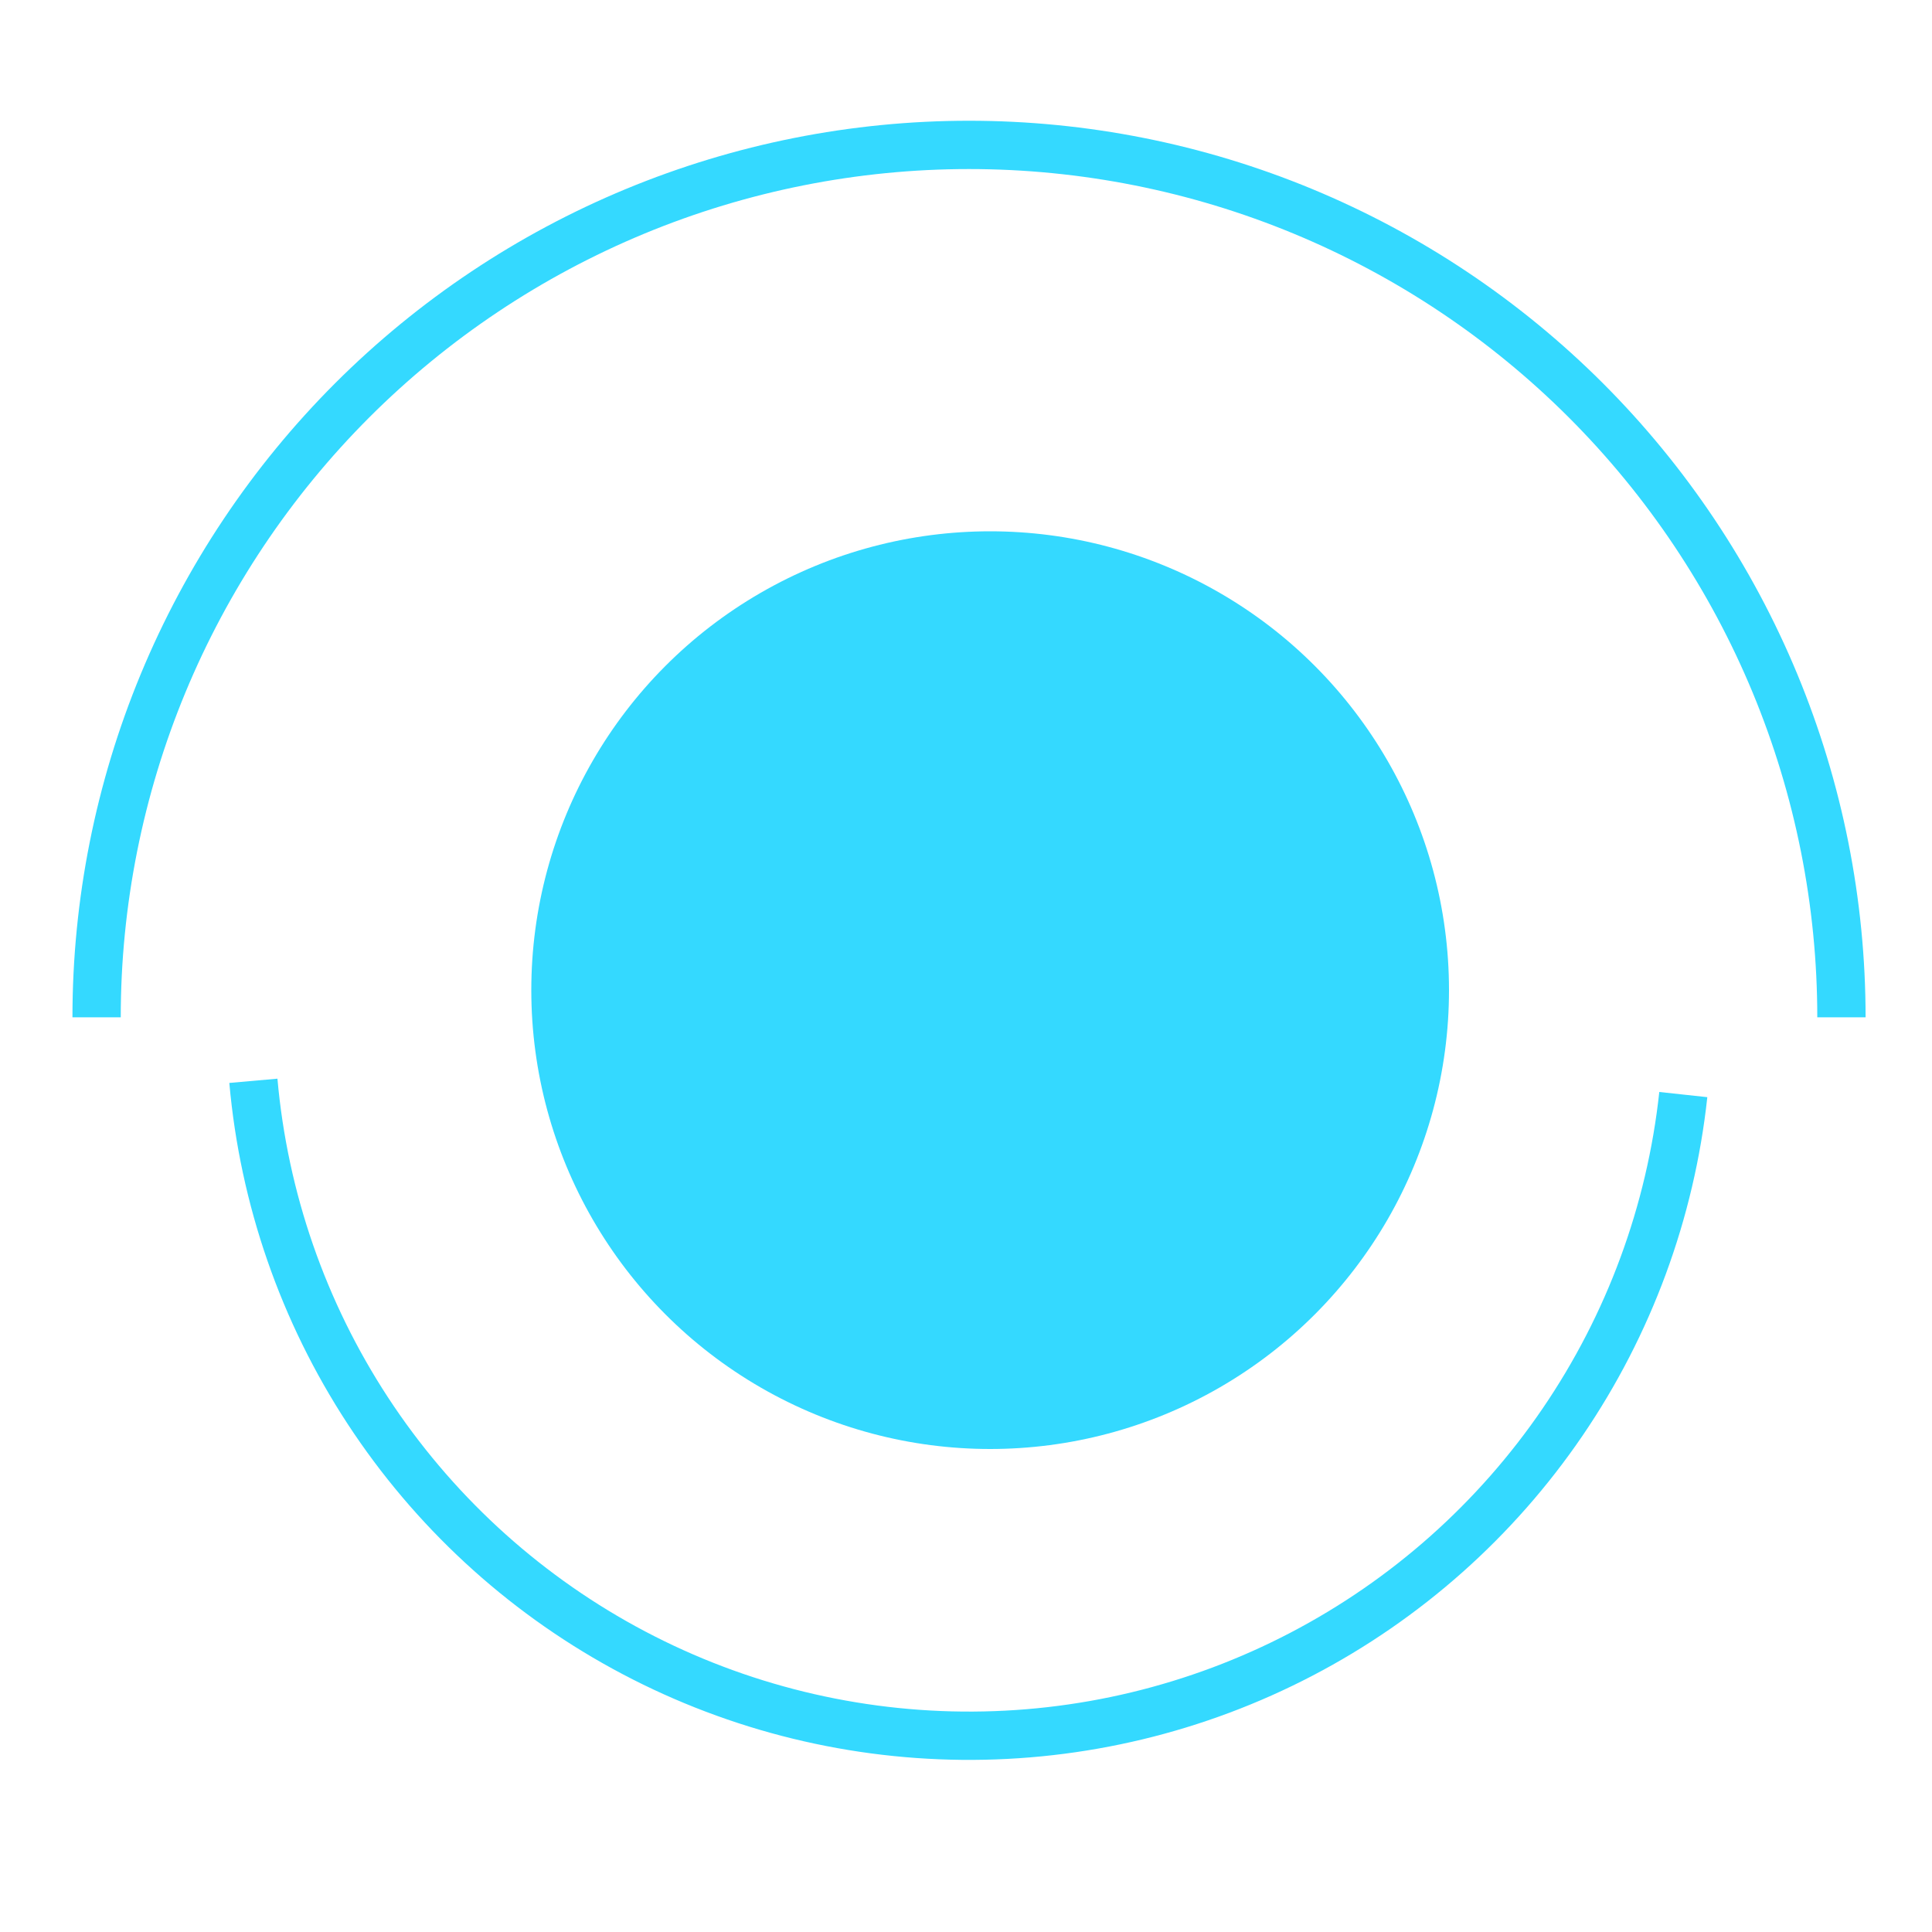
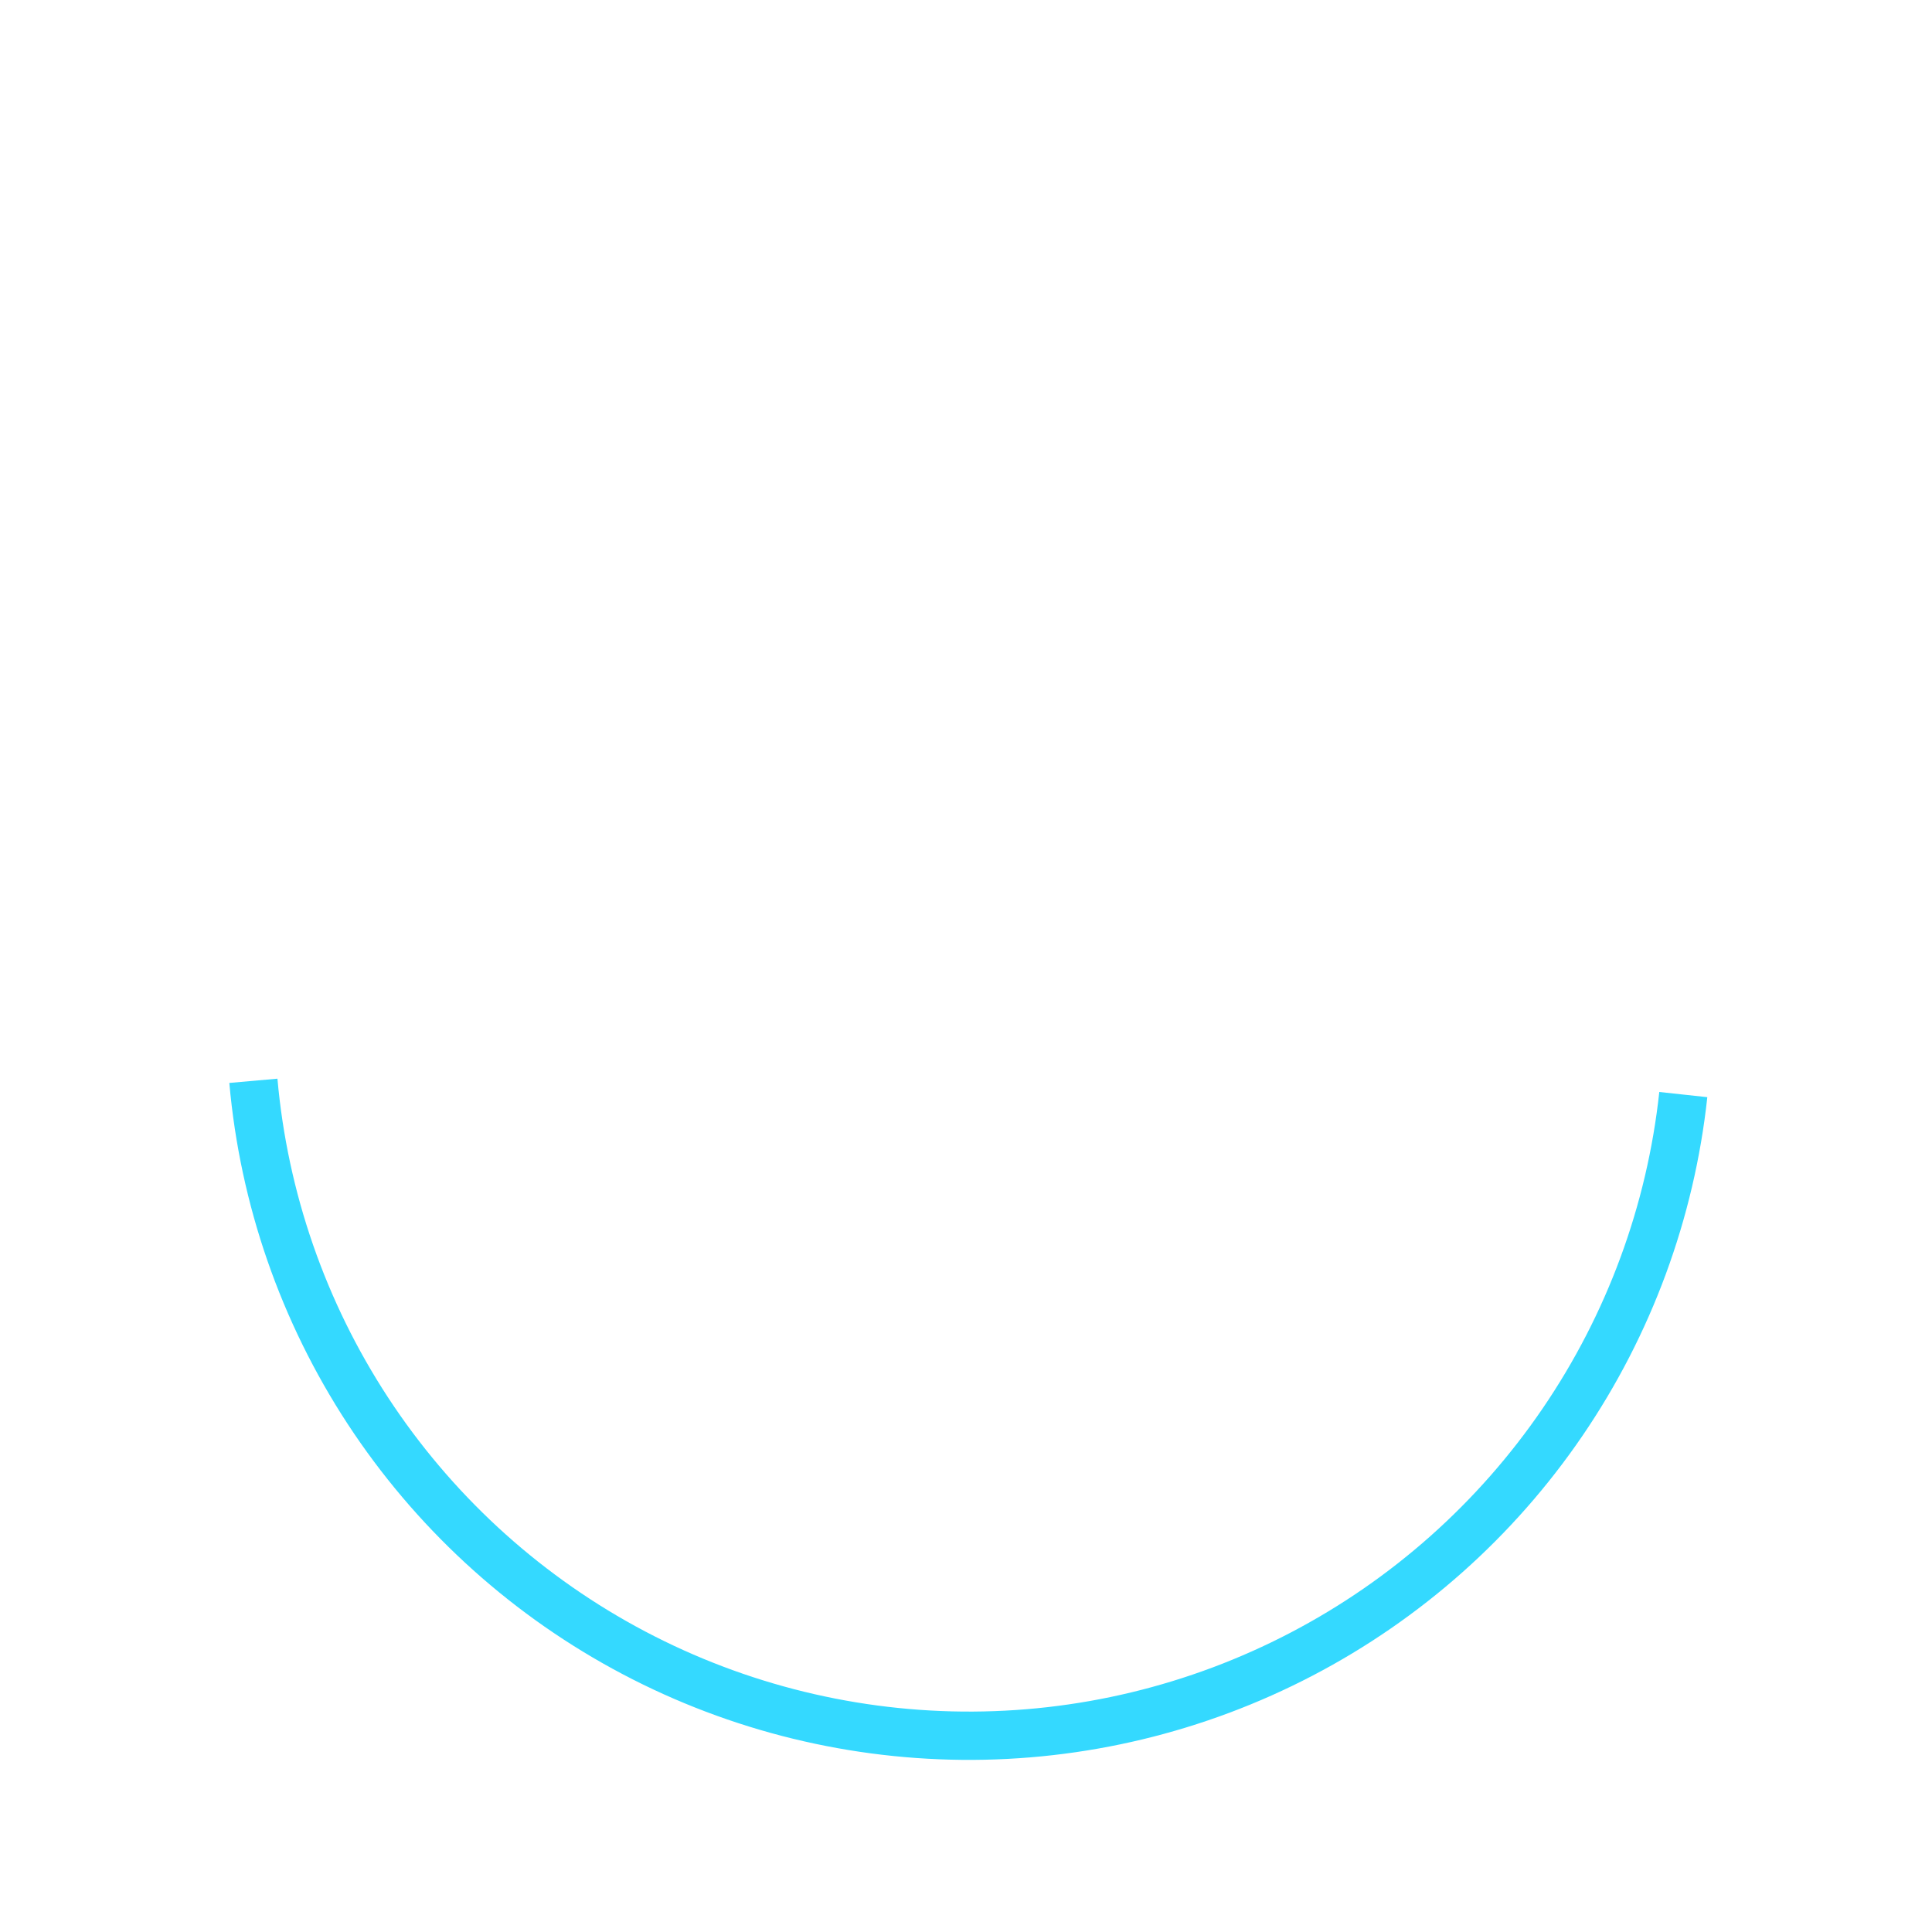
<svg xmlns="http://www.w3.org/2000/svg" width="40" height="40" viewBox="0 0 40 40" fill="none">
-   <path d="M38.125 21.062C38.125 18.691 37.658 16.342 36.75 14.15C35.842 11.959 34.512 9.968 32.835 8.29C31.157 6.613 29.166 5.283 26.975 4.375C24.783 3.467 22.434 3 20.062 3C17.691 3 15.342 3.467 13.15 4.375C10.959 5.283 8.968 6.613 7.29 8.29C5.613 9.968 4.283 11.959 3.375 14.15C2.467 16.342 2 18.691 2 21.062" stroke="#34D9FF" />
-   <circle cx="20.5" cy="20.5" r="9.5" fill="#34D9FF" />
  <path d="M5.246 22.377C5.462 24.814 6.276 27.159 7.615 29.206C8.955 31.253 10.778 32.938 12.924 34.112C15.07 35.286 17.473 35.912 19.919 35.936C22.365 35.96 24.779 35.38 26.948 34.247C29.116 33.115 30.972 31.465 32.35 29.445C33.729 27.424 34.588 25.094 34.851 22.662" stroke="#34D9FF" />
</svg>